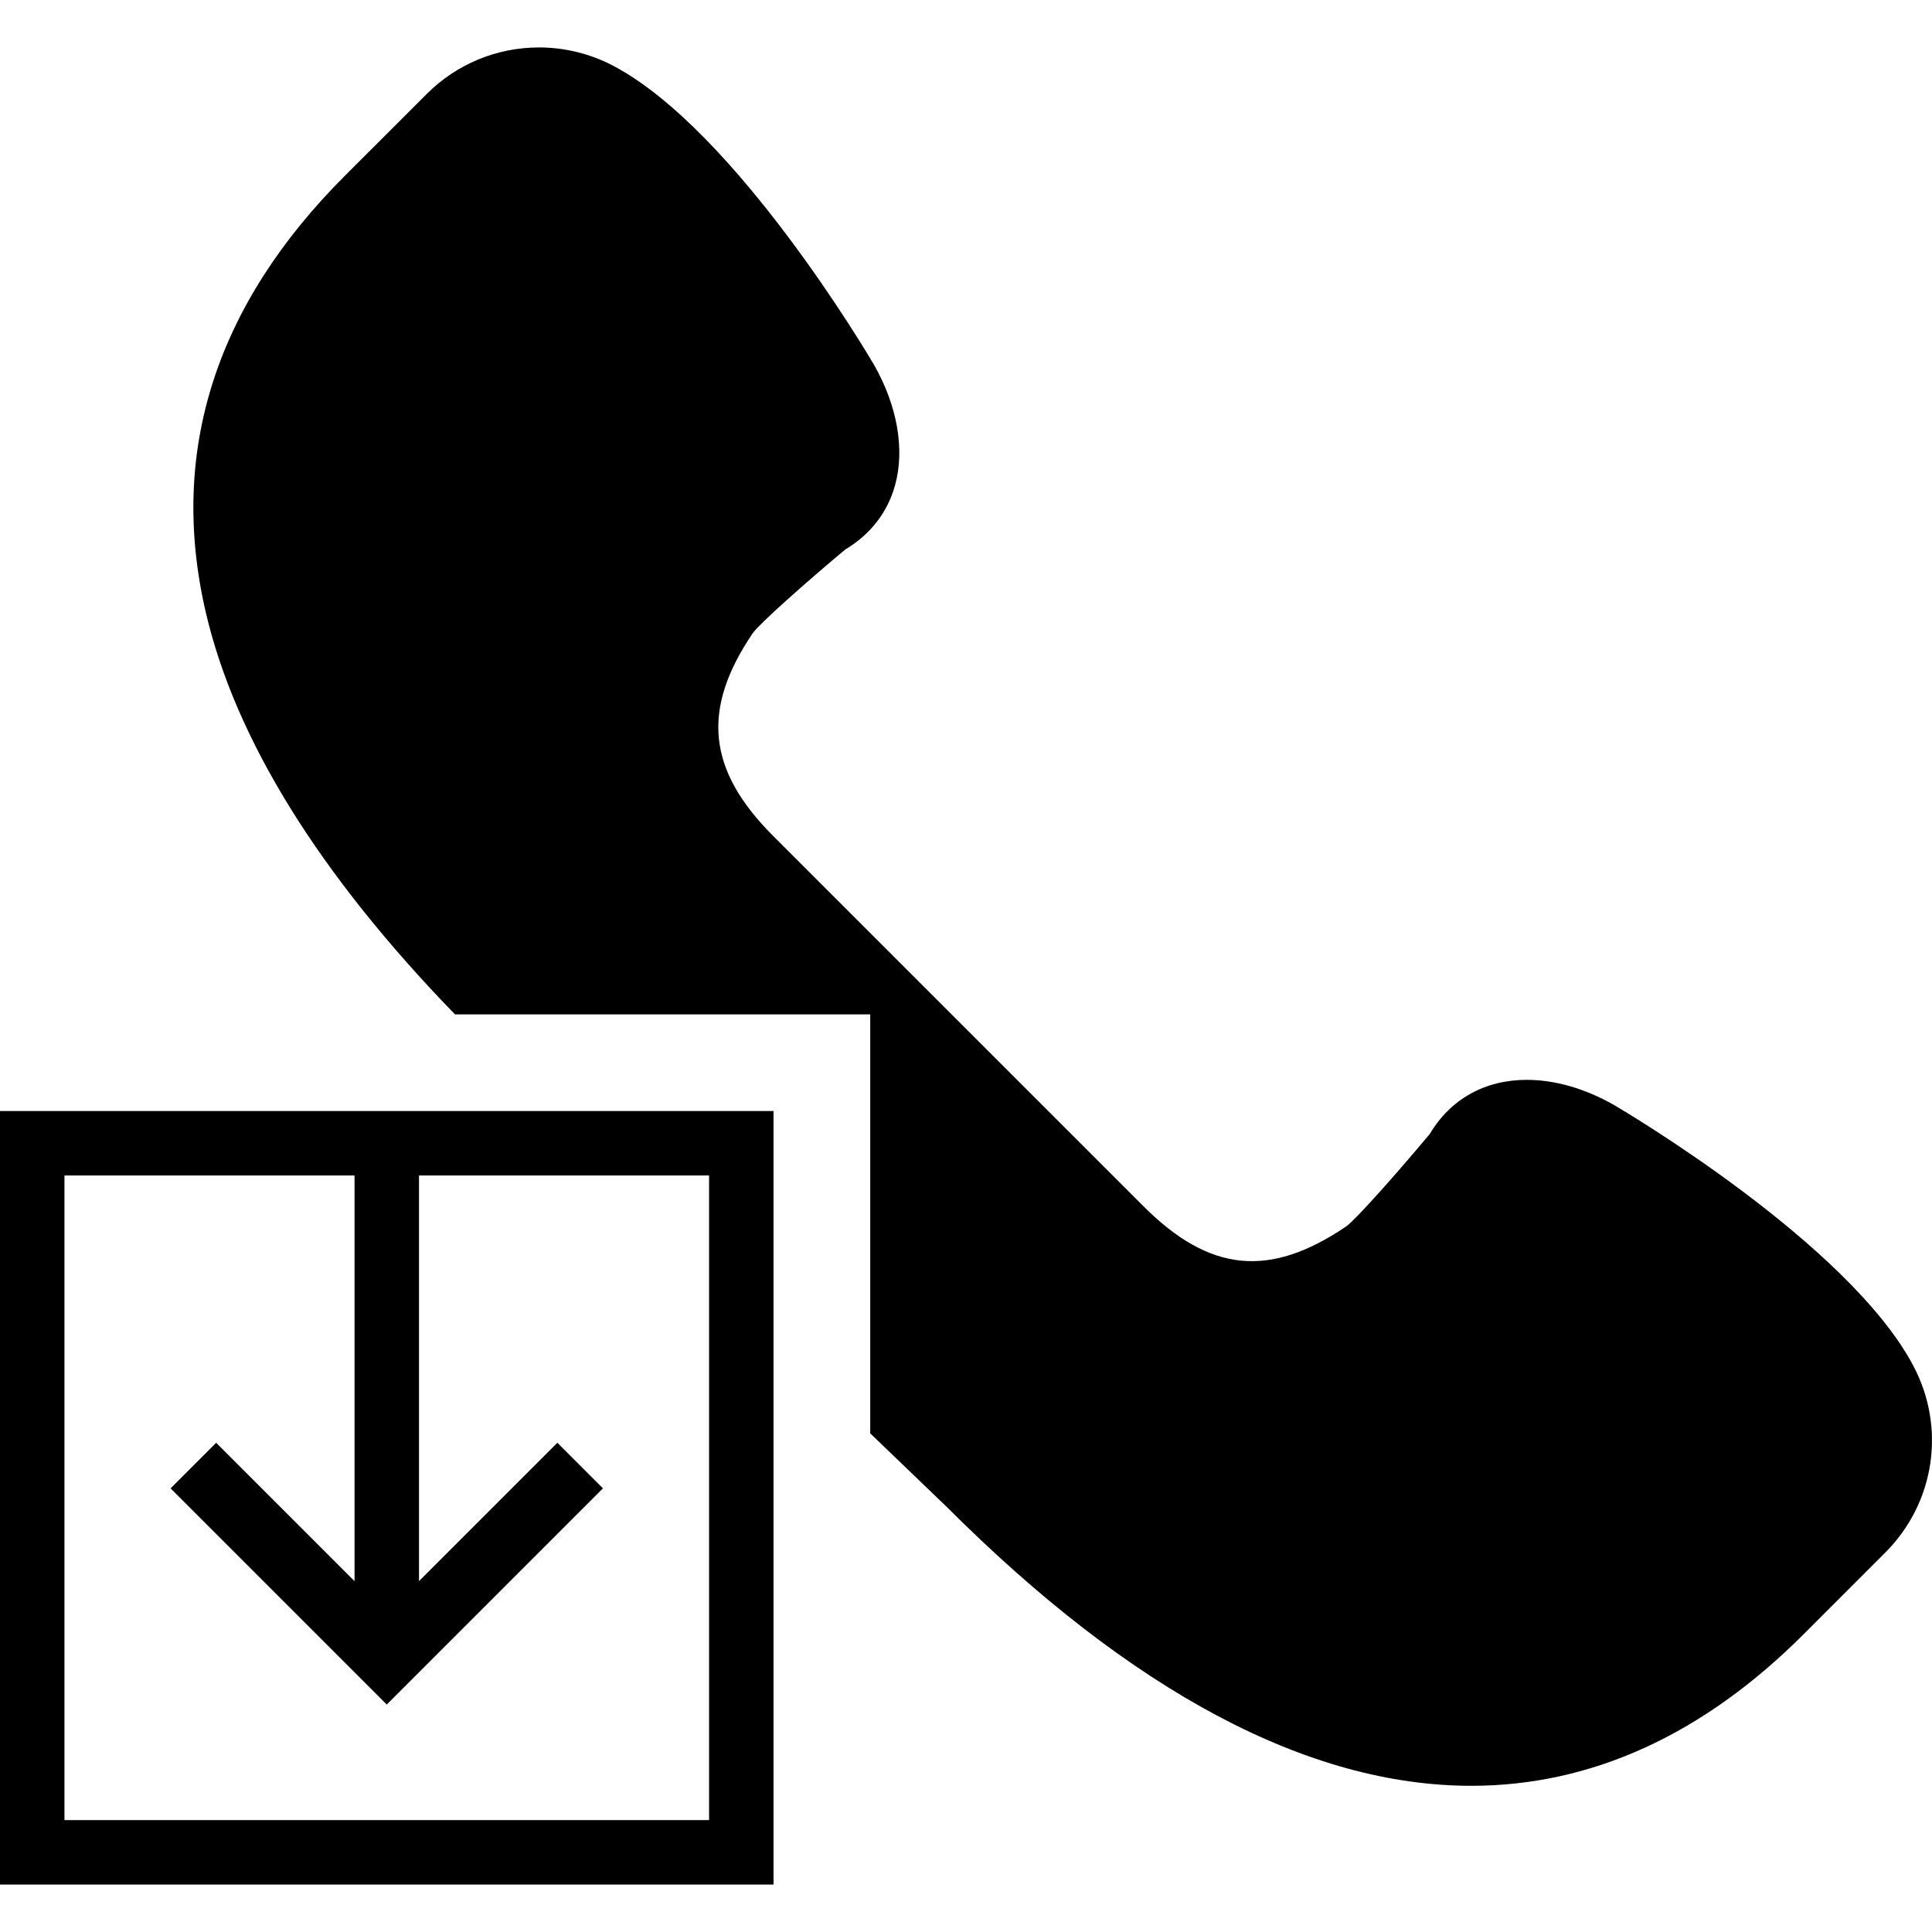
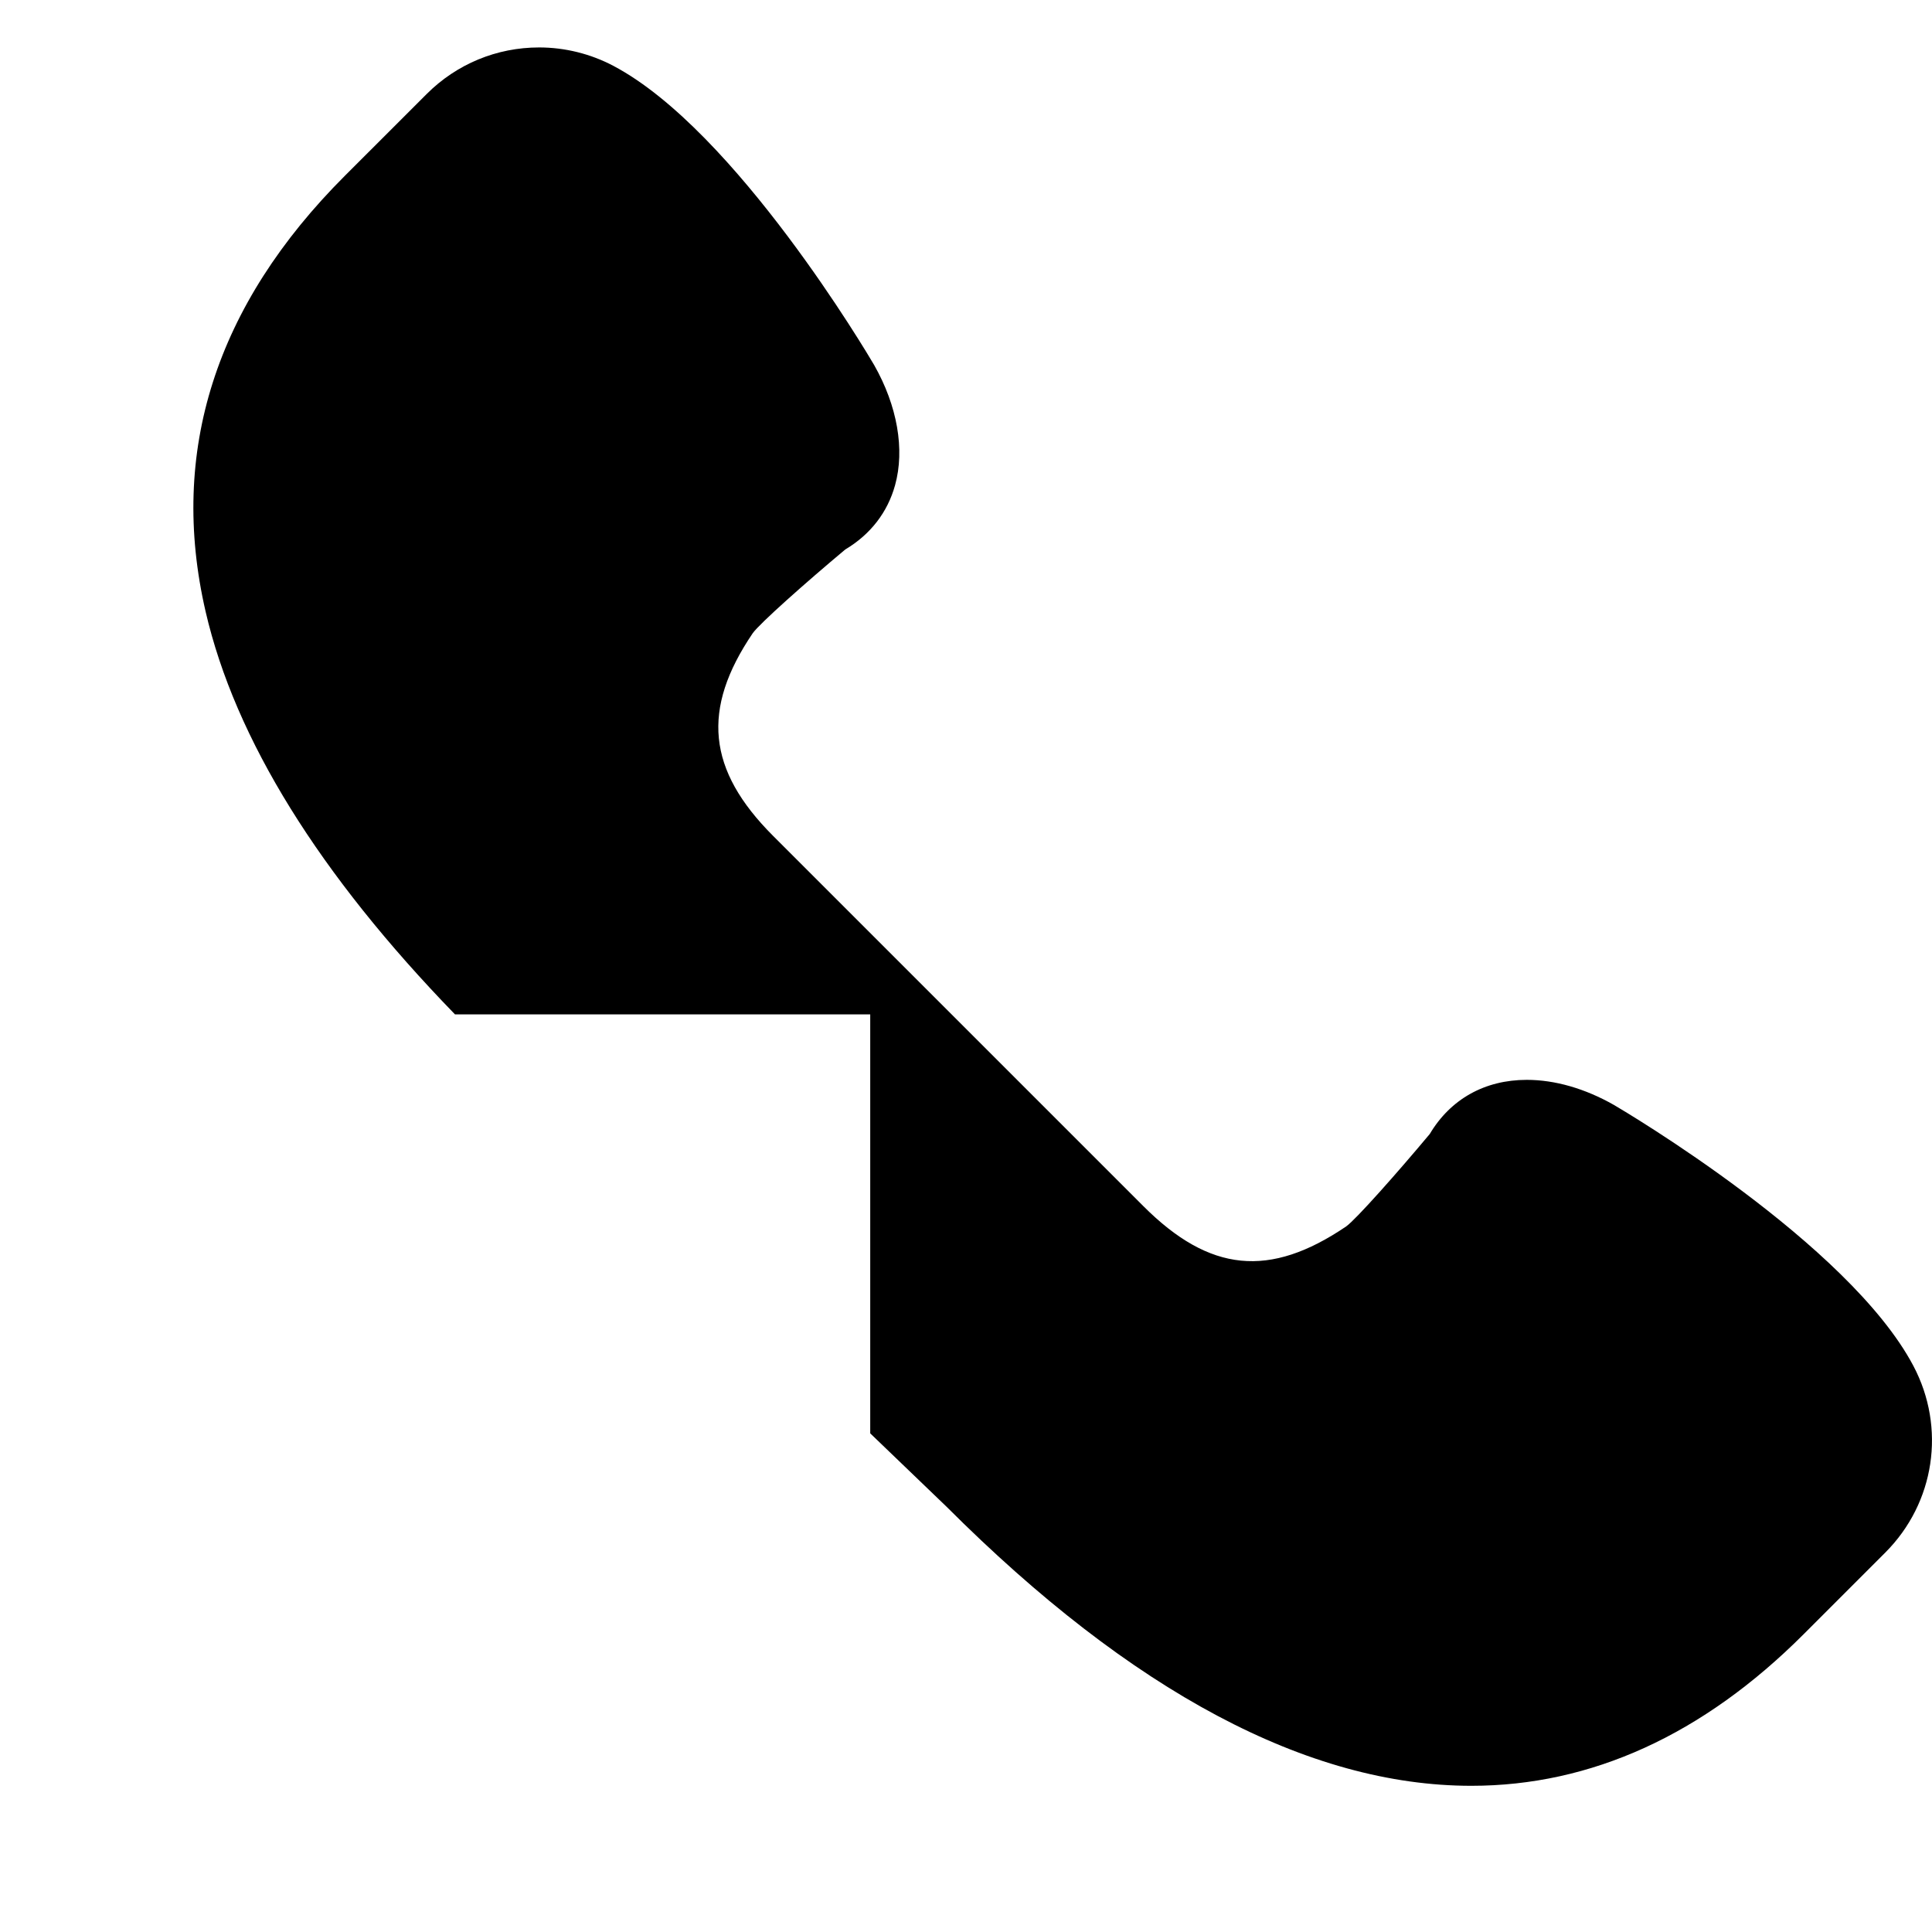
<svg xmlns="http://www.w3.org/2000/svg" version="1.1" id="Capa_1" x="0px" y="0px" viewBox="0 0 59.943 59.943" style="enable-background:new 0 0 59.943 59.943;" xml:space="preserve">
  <g>
-     <path d="M0,58.471h24v-24H0V58.471z M2,36.471h9v12.586l-4.293-4.293l-1.414,1.414L12,52.885l6.707-6.707l-1.414-1.414L13,49.057   V36.471h9v20H2V36.471z" />
    <path d="M59.364,42.376c-2.008-3.796-8.981-7.912-9.287-8.092c-0.896-0.51-1.831-0.78-2.706-0.78c-1.301,0-2.366,0.596-3.011,1.68   c-1.02,1.22-2.285,2.646-2.592,2.867c-2.376,1.612-4.237,1.429-6.294-0.629L23.987,25.935c-2.045-2.045-2.233-3.928-0.631-6.291   c0.224-0.31,1.649-1.575,2.87-2.596c0.778-0.463,1.312-1.15,1.545-1.995c0.307-1.106,0.071-2.463-0.652-3.732   c-0.173-0.296-4.29-7.269-8.085-9.276c-0.708-0.375-1.506-0.573-2.306-0.573c-1.319,0-2.558,0.514-3.49,1.445L10.7,5.454   c-4.014,4.013-5.467,8.562-4.321,13.52c0.915,3.958,3.53,8.162,7.737,12.498H27v7.44c0,1.373,0,5.56,0,5.56l2.367,2.275   c5.746,5.746,11.224,8.66,16.282,8.66c3.721,0,7.189-1.581,10.307-4.699l2.537-2.537C60.033,46.63,60.383,44.301,59.364,42.376z" />
  </g>
  <g>
</g>
  <g>
</g>
  <g>
</g>
  <g>
</g>
  <g>
</g>
  <g>
</g>
  <g>
</g>
  <g>
</g>
  <g>
</g>
  <g>
</g>
  <g>
</g>
  <g>
</g>
  <g>
</g>
  <g>
</g>
  <g>
</g>
</svg>